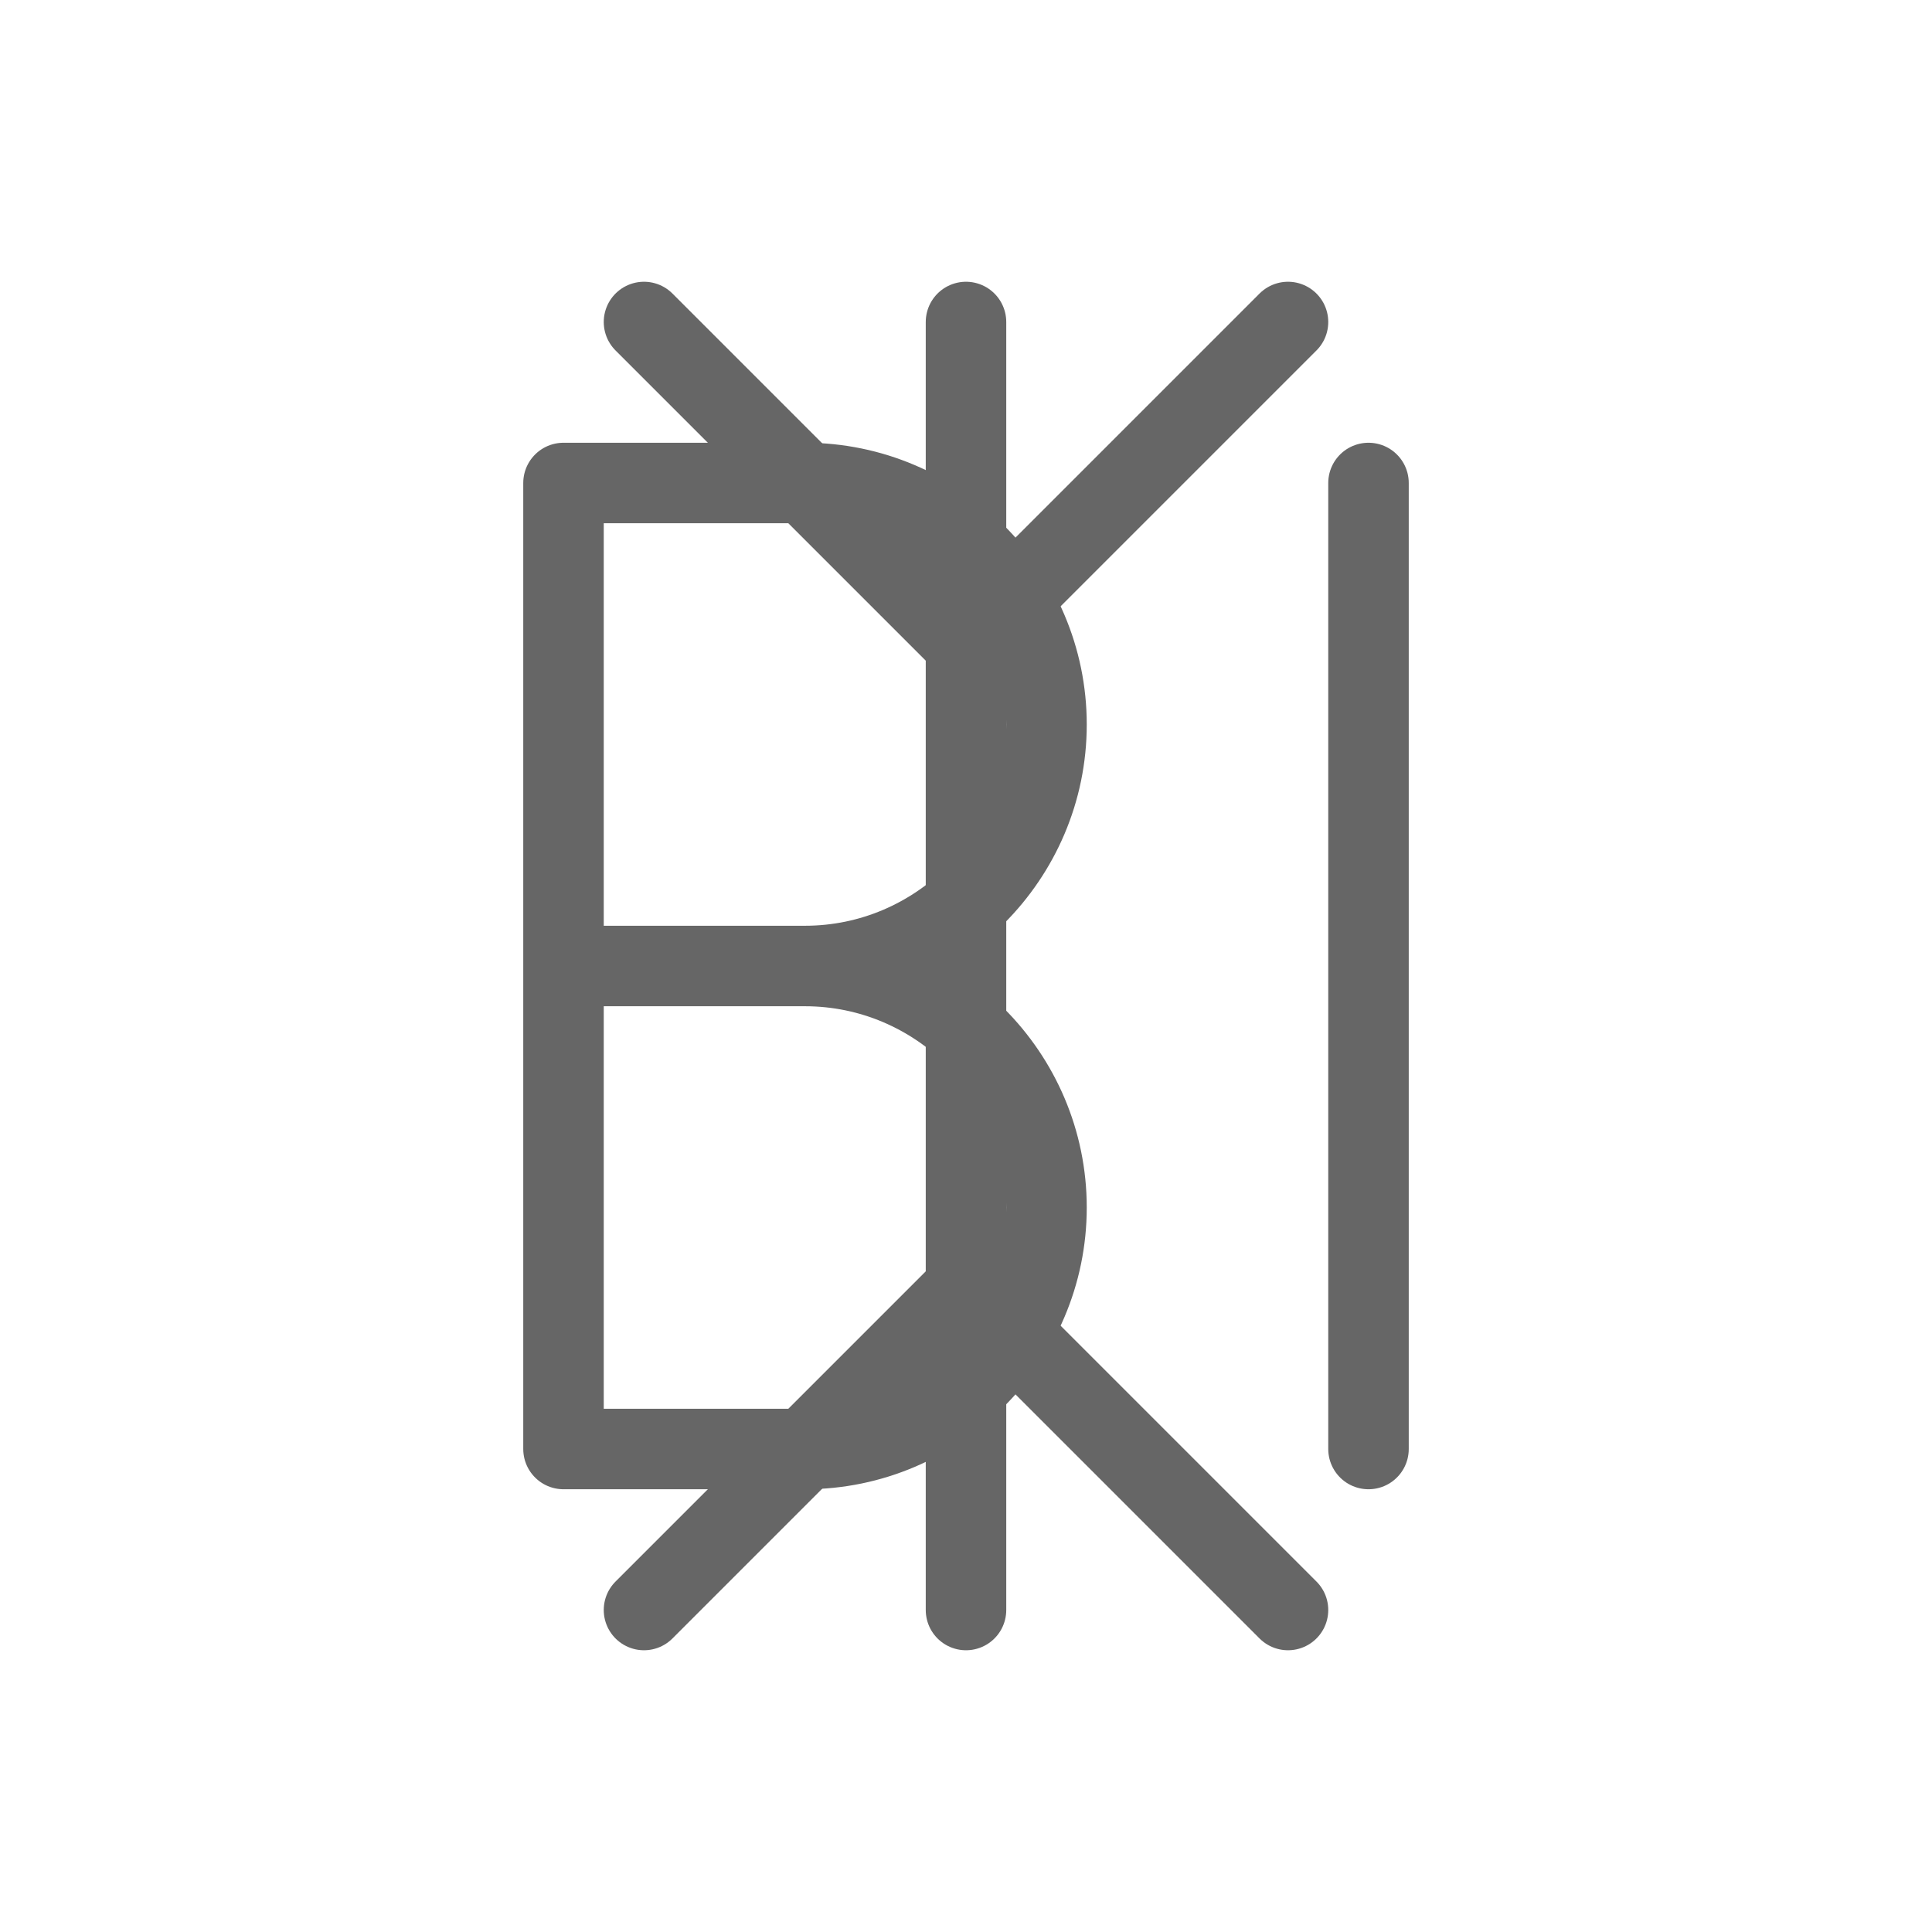
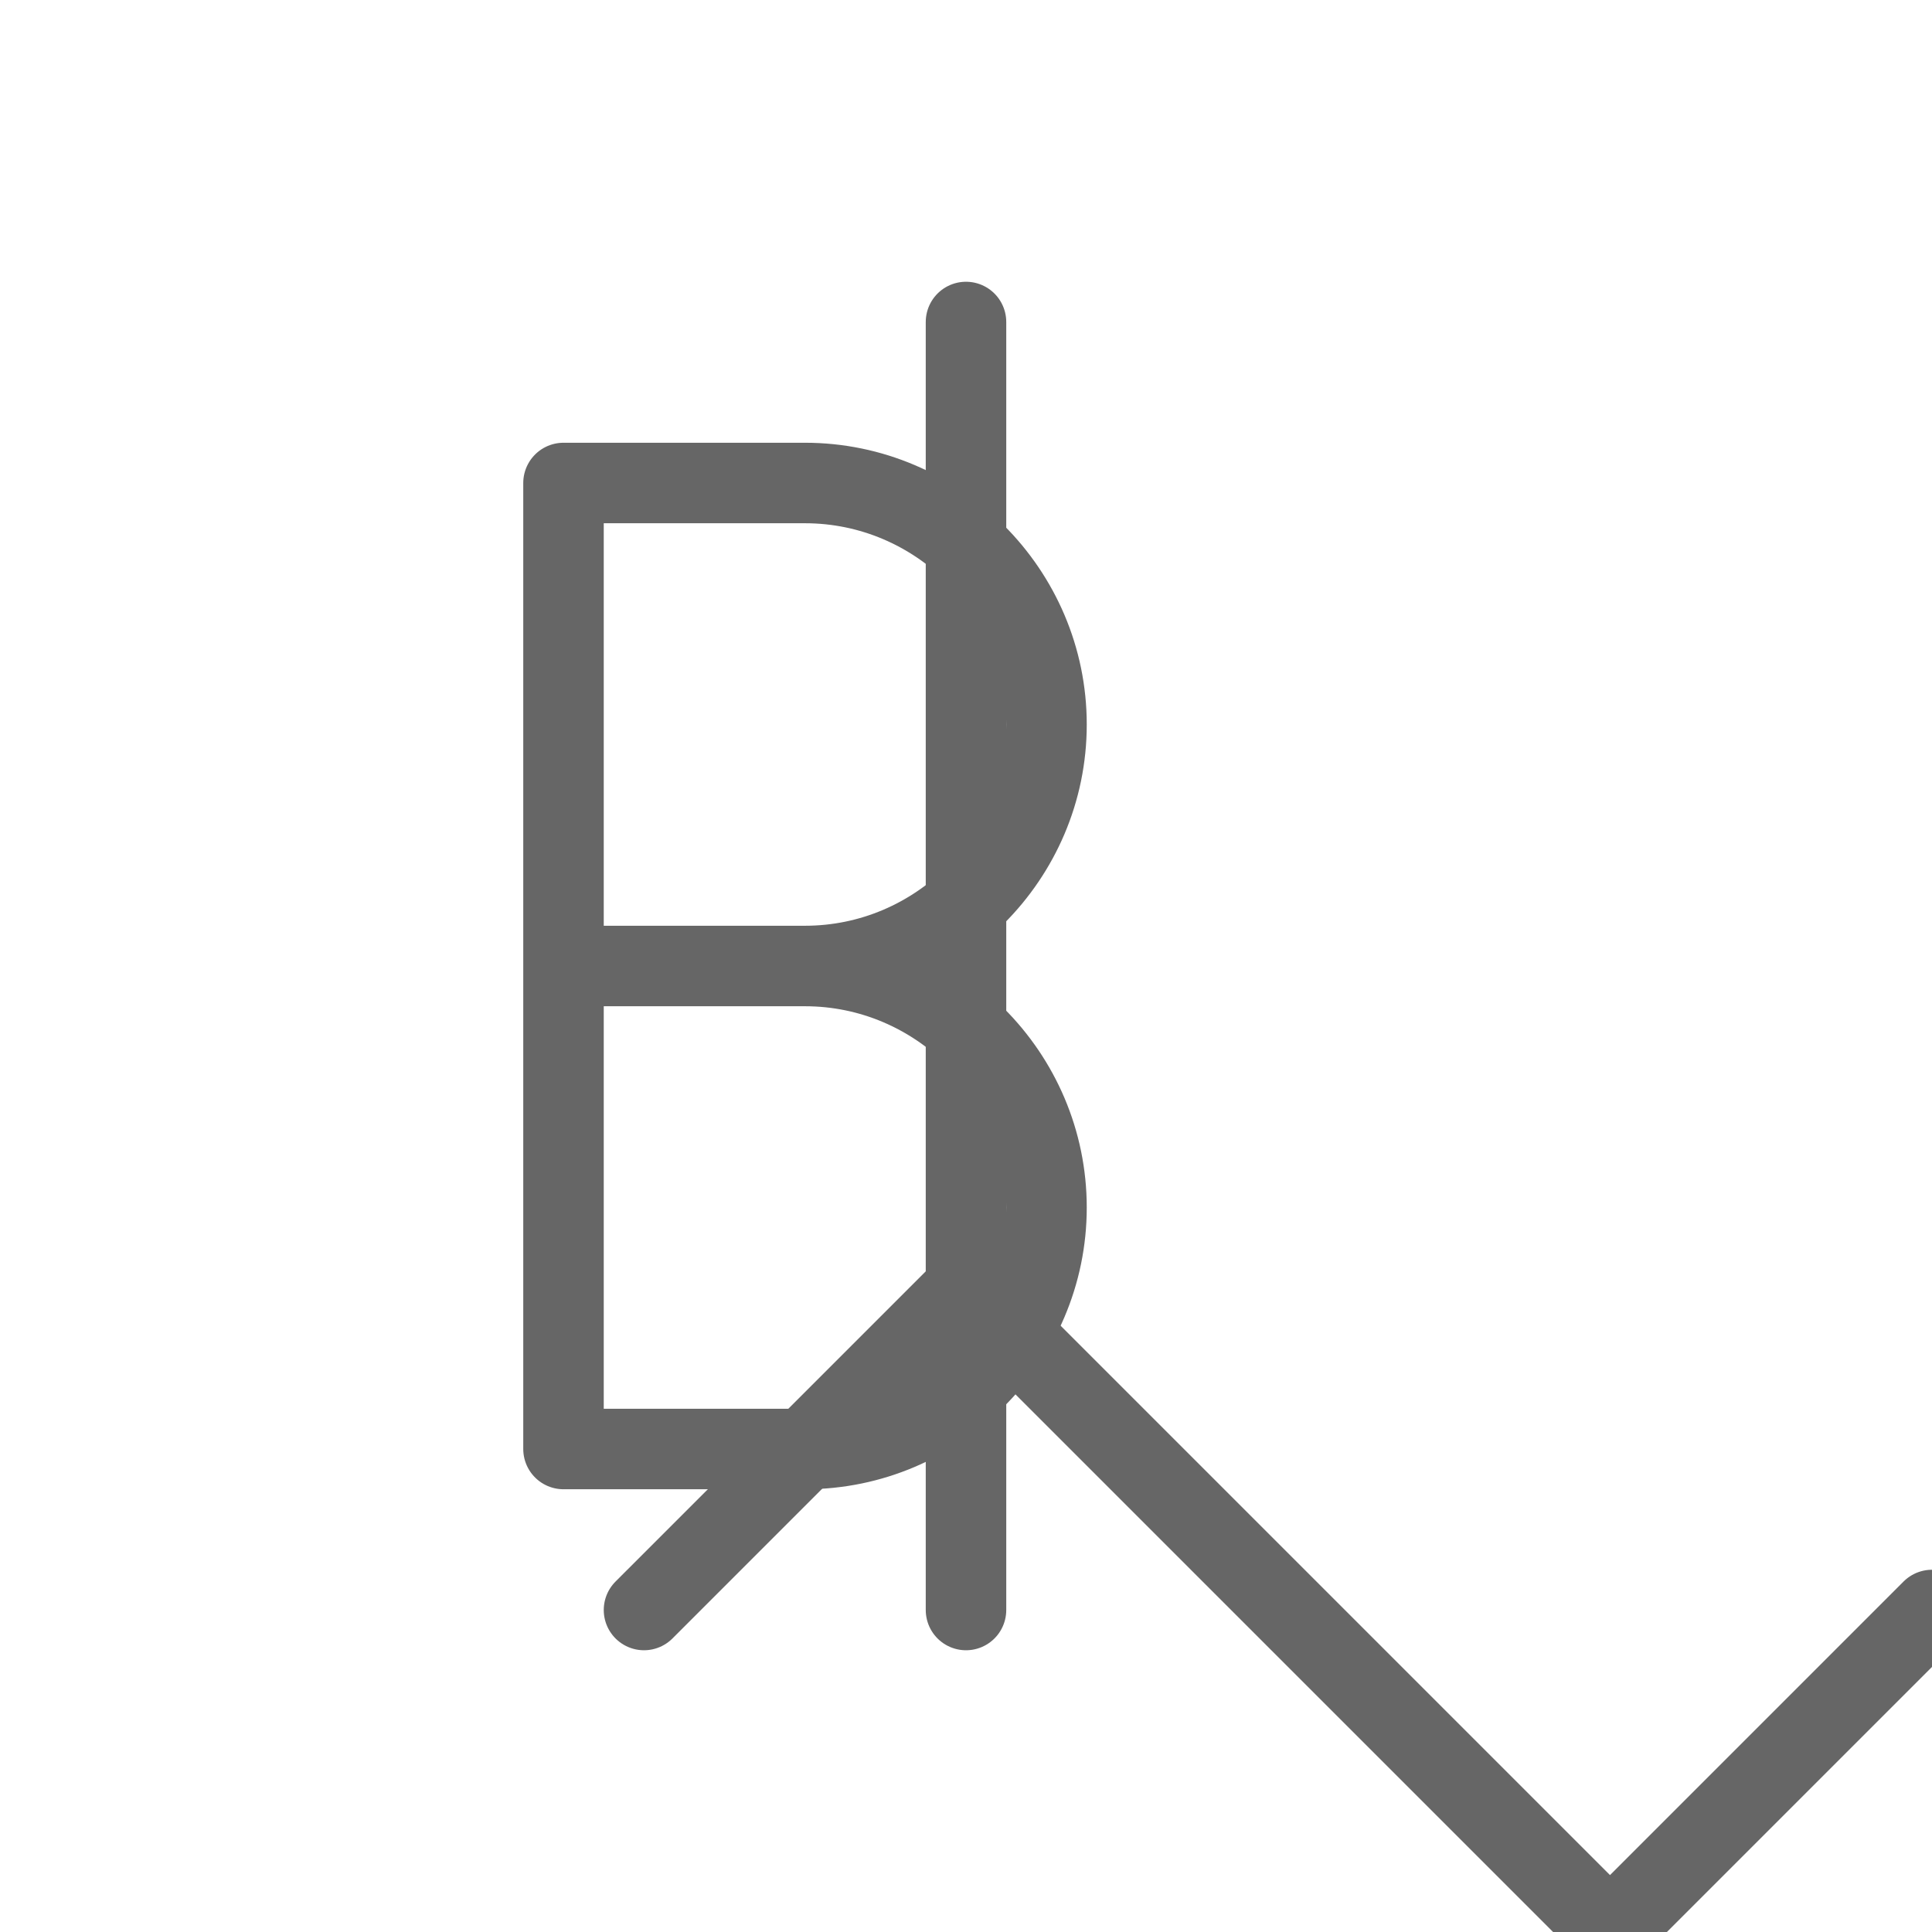
<svg xmlns="http://www.w3.org/2000/svg" viewBox="0 0 48 48">
  <g fill="none" stroke="#666" stroke-width="2" stroke-linecap="round" stroke-linejoin="round">
-     <path d="M24 8v32M16 40l8-8 8 8M16 8l8 8 8-8" />
+     <path d="M24 8v32M16 40l8-8 8 8l8 8 8-8" />
    <path d="M14 24h6c3.3 0 6-2.7 6-6s-2.7-6-6-6h-6v12zM14 24h6c3.3 0 6 2.7 6 6s-2.7 6-6 6h-6V24z" />
-     <path d="M34 12v24" />
  </g>
</svg>